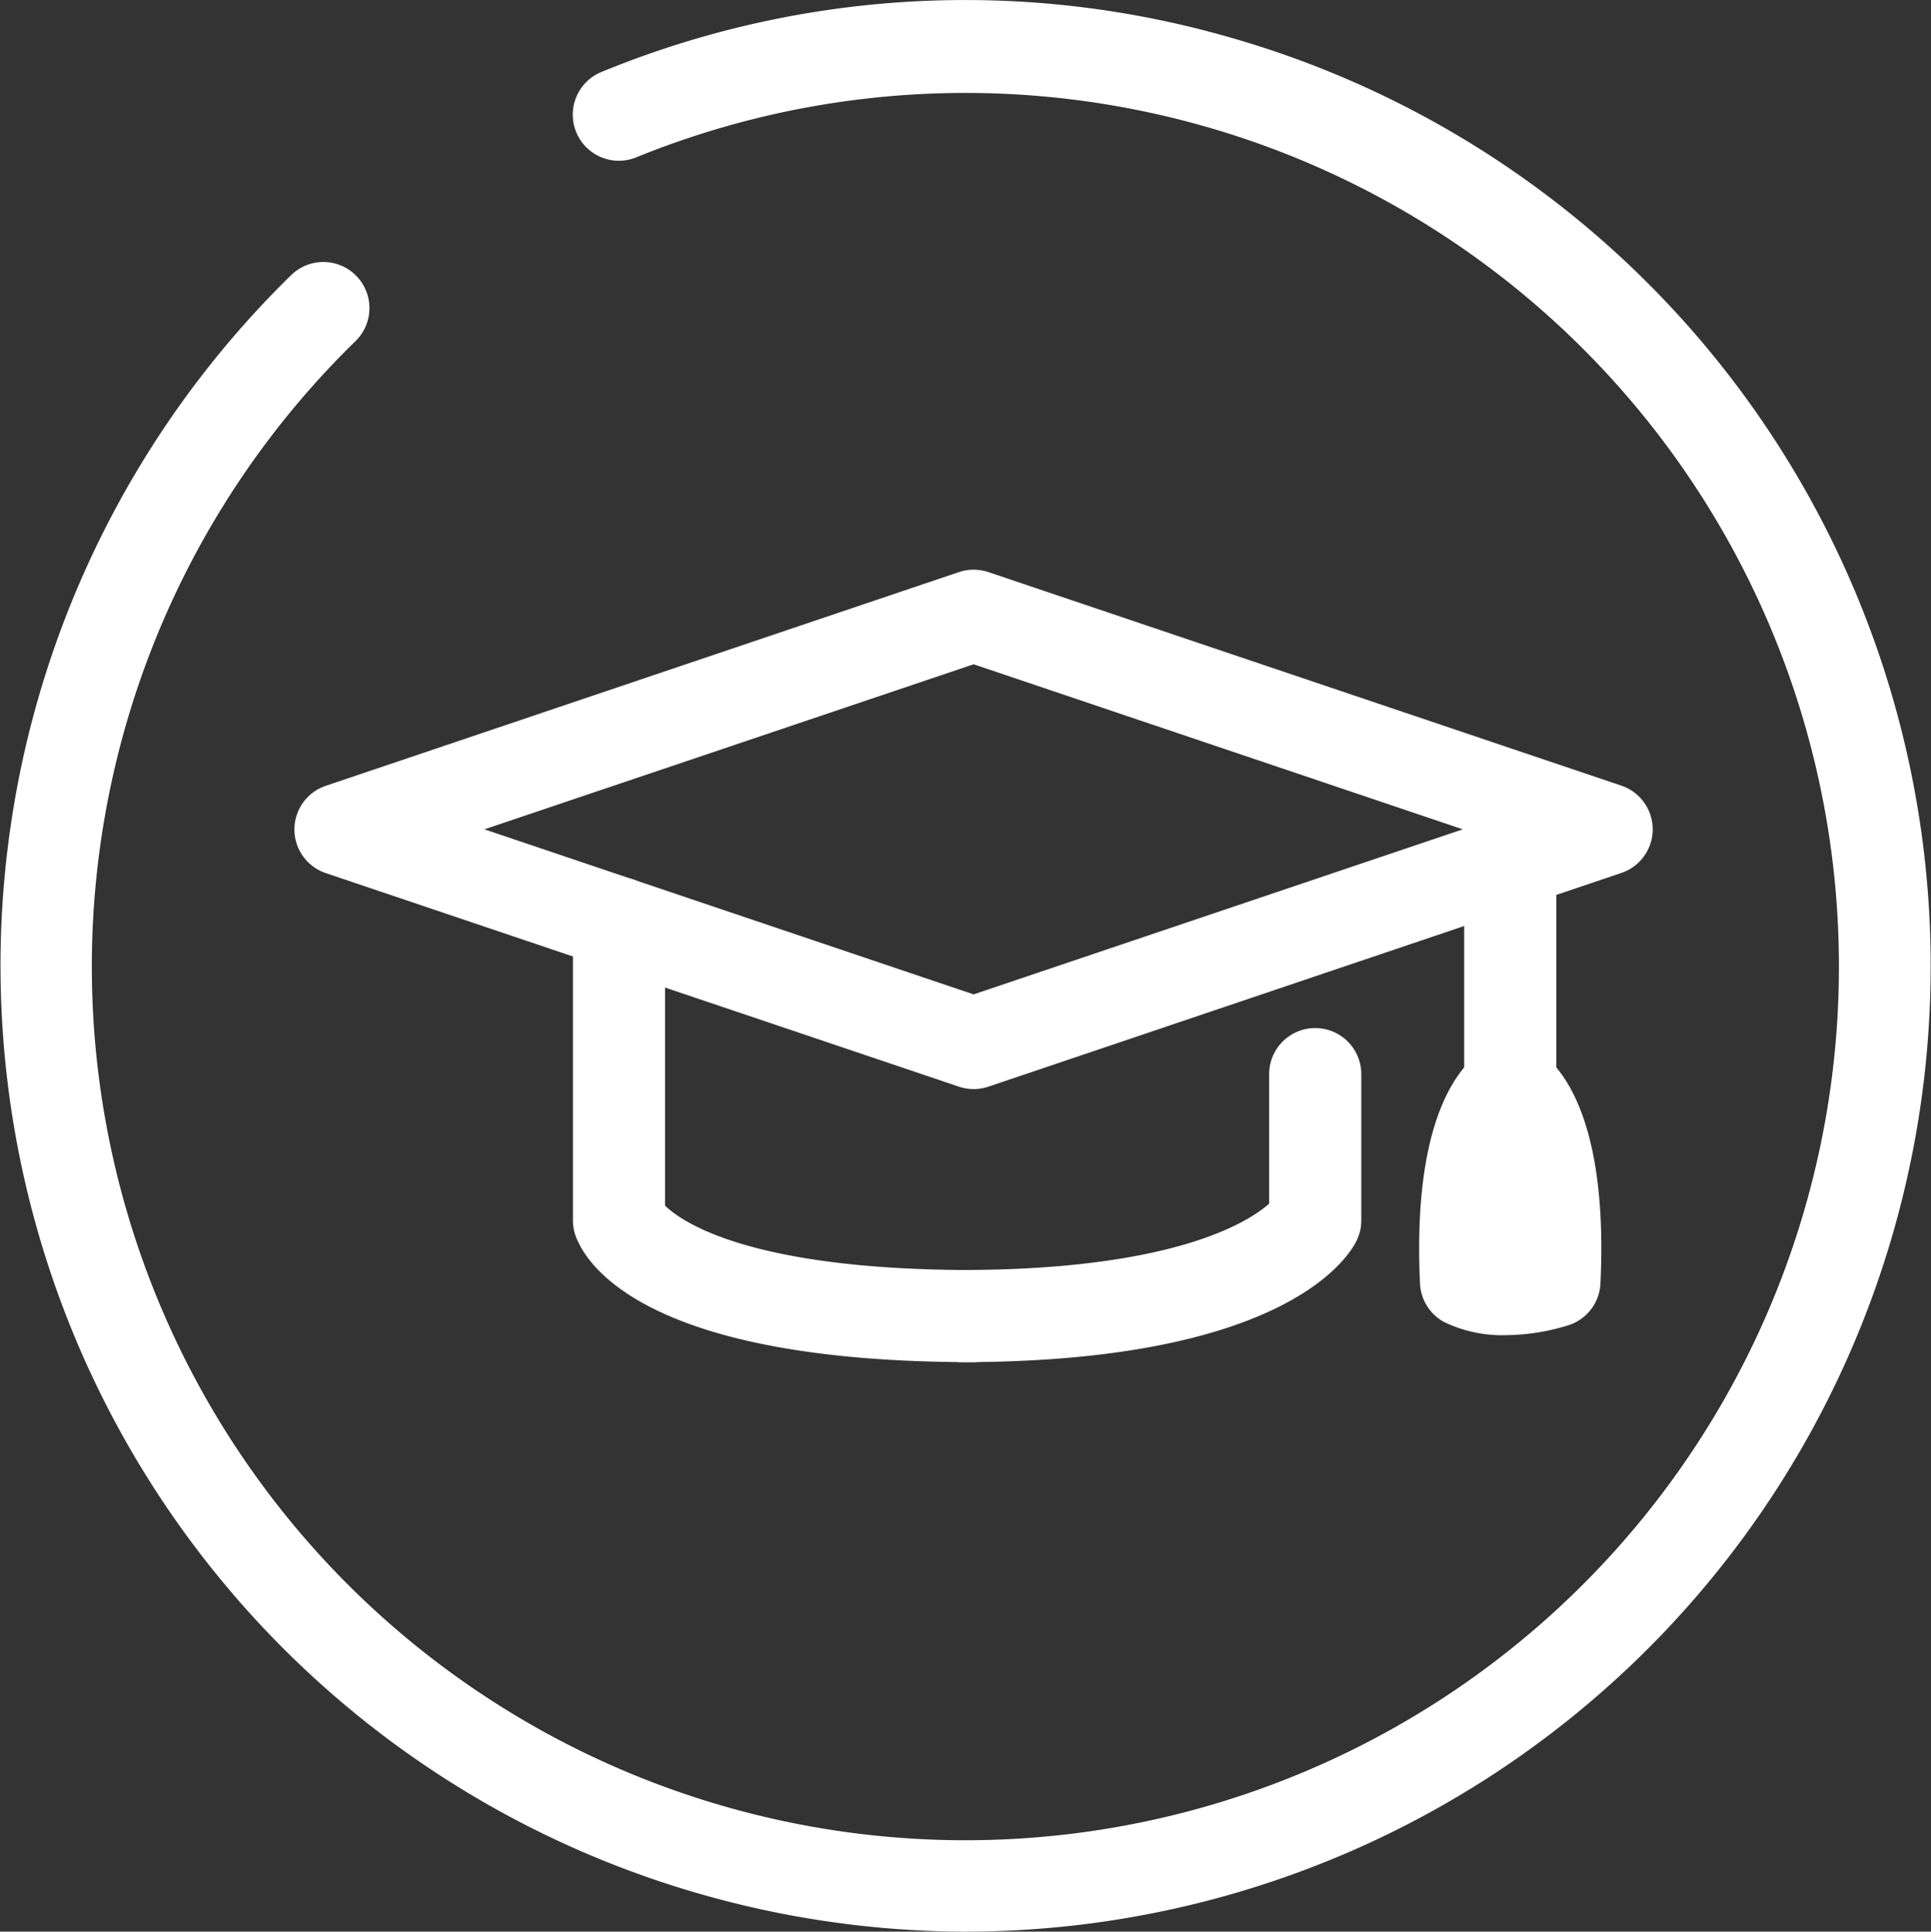
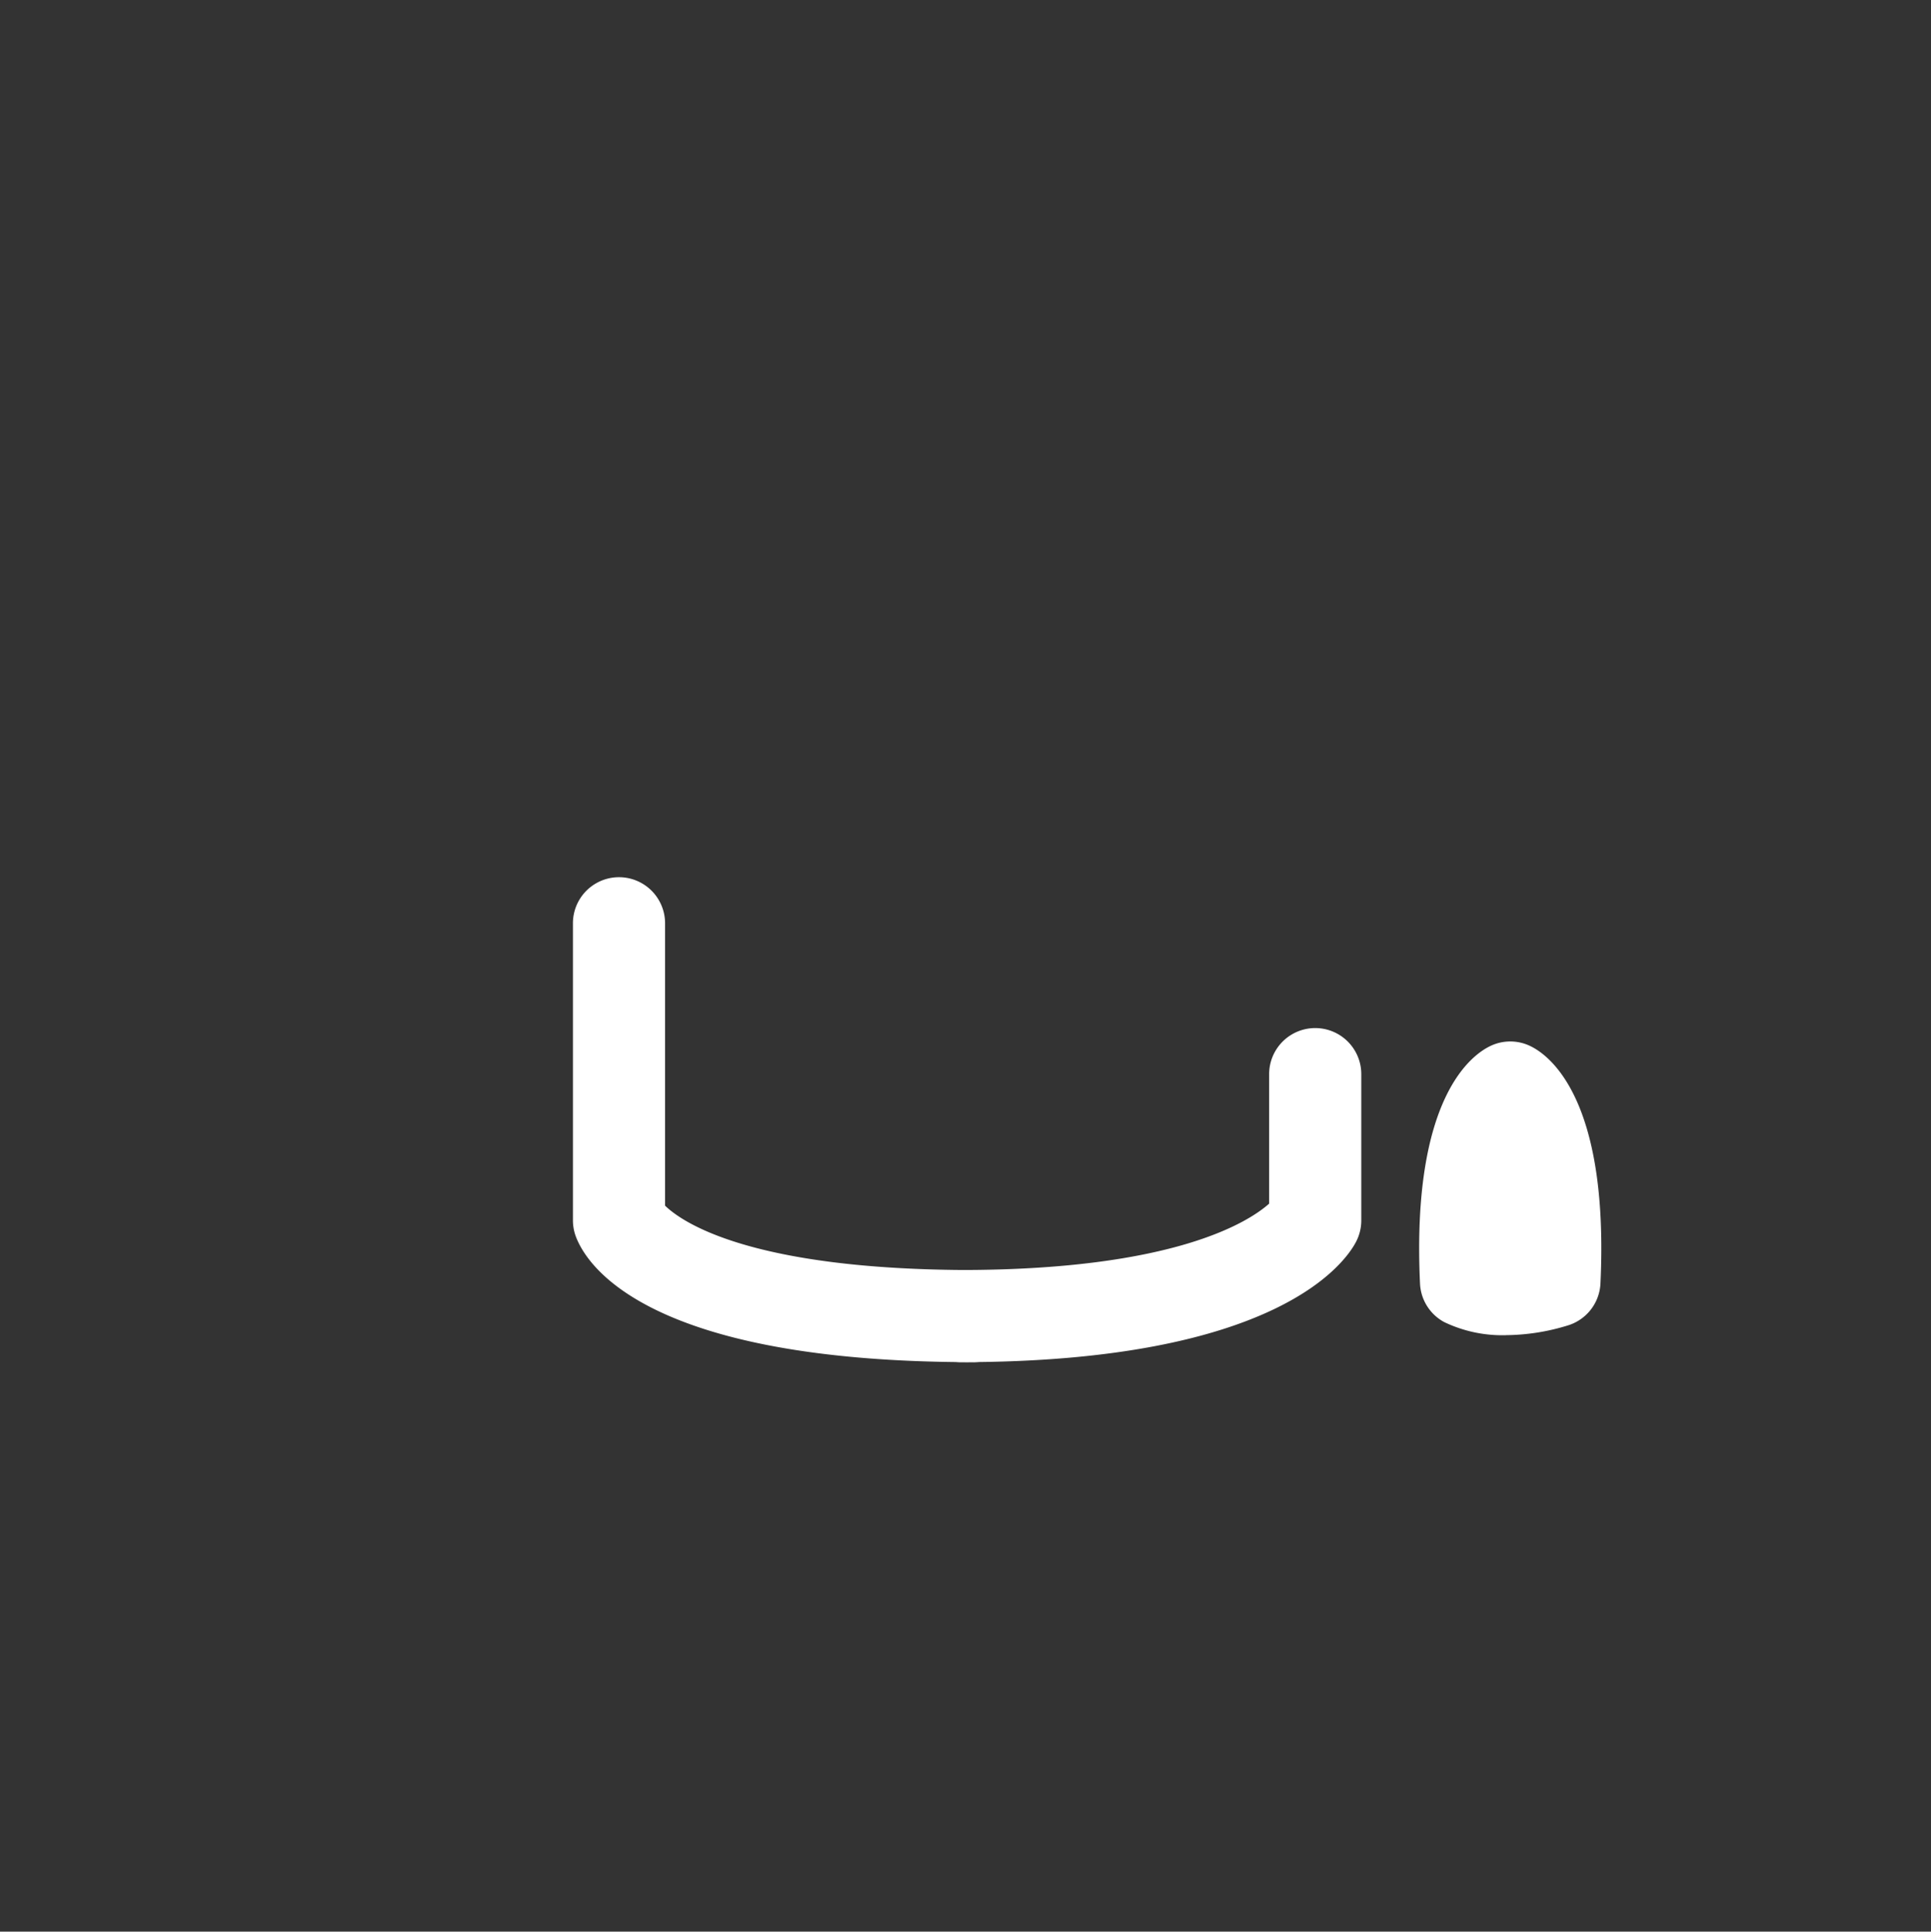
<svg xmlns="http://www.w3.org/2000/svg" id="Group_273" data-name="Group 273" width="60" height="60.013" viewBox="0 0 60 60.013">
  <rect x="0" y="0" width="60" height="60.013" fill="#333333" stroke="none" />
  <defs>
    <clipPath id="clip-path">
      <rect id="Rectangle_312" data-name="Rectangle 312" width="60" height="60.013" fill="#fff" />
    </clipPath>
  </defs>
  <g id="Group_206" data-name="Group 206" clip-path="url(#clip-path)">
-     <path id="Path_198" data-name="Path 198" d="M30.051,60.013a30.123,30.123,0,0,1-8.08-1.11A30,30,0,0,1,9.047,8.547a1.431,1.431,0,1,1,2,2.05,27.143,27.143,0,1,0,8.7-5.7,1.432,1.432,0,0,1-1.085-2.65A29.7,29.7,0,0,1,38.039,1.112a30,30,0,0,1-7.988,58.9" transform="translate(0 0)" fill="#fff" />
-     <path id="Path_199" data-name="Path 199" d="M43.474,59.41a1.436,1.436,0,0,1-.458-.075L23.343,52.7a1.431,1.431,0,0,1,0-2.712l19.673-6.64a1.437,1.437,0,0,1,.915,0L63.6,49.983a1.431,1.431,0,0,1,0,2.712L43.931,59.335a1.436,1.436,0,0,1-.458.075m-15.2-8.07,15.2,5.128,15.2-5.128-15.2-5.128Z" transform="translate(-13.221 -25.574)" fill="#fff" />
    <path id="Path_200" data-name="Path 200" d="M55.98,81.708c-10.1,0-12.015-2.984-12.359-3.9a1.439,1.439,0,0,1-.092-.505v-9.23a1.431,1.431,0,1,1,2.863,0v8.773c.519.505,2.644,2,9.588,2a1.431,1.431,0,0,1,0,2.863" transform="translate(-25.727 -39.388)" fill="#fff" />
    <path id="Path_201" data-name="Path 201" d="M70.915,88.481a1.431,1.431,0,0,1,0-2.863c6.648,0,8.957-1.5,9.588-2.062V79.533a1.431,1.431,0,1,1,2.863,0v4.544a1.434,1.434,0,0,1-.157.654c-.322.626-2.424,3.75-12.293,3.75" transform="translate(-41.068 -46.161)" fill="#fff" />
-     <path id="Path_202" data-name="Path 202" d="M112.676,71.853a1.431,1.431,0,0,1-1.431-1.431V63.41a1.431,1.431,0,1,1,2.863,0v7.011a1.431,1.431,0,0,1-1.431,1.431" transform="translate(-65.75 -36.632)" fill="#fff" />
    <path id="Path_203" data-name="Path 203" d="M110.527,88.246a4.171,4.171,0,0,1-1.923-.406,1.431,1.431,0,0,1-.754-1.195c-.272-5.8,1.622-7.125,2.208-7.394a1.43,1.43,0,0,1,1.192,0c.587.268,2.48,1.6,2.206,7.394a1.432,1.432,0,0,1-1.02,1.3,6.663,6.663,0,0,1-1.909.3m1.5-1.667h0Z" transform="translate(-63.727 -46.764)" fill="#fff" />
  </g>
</svg>